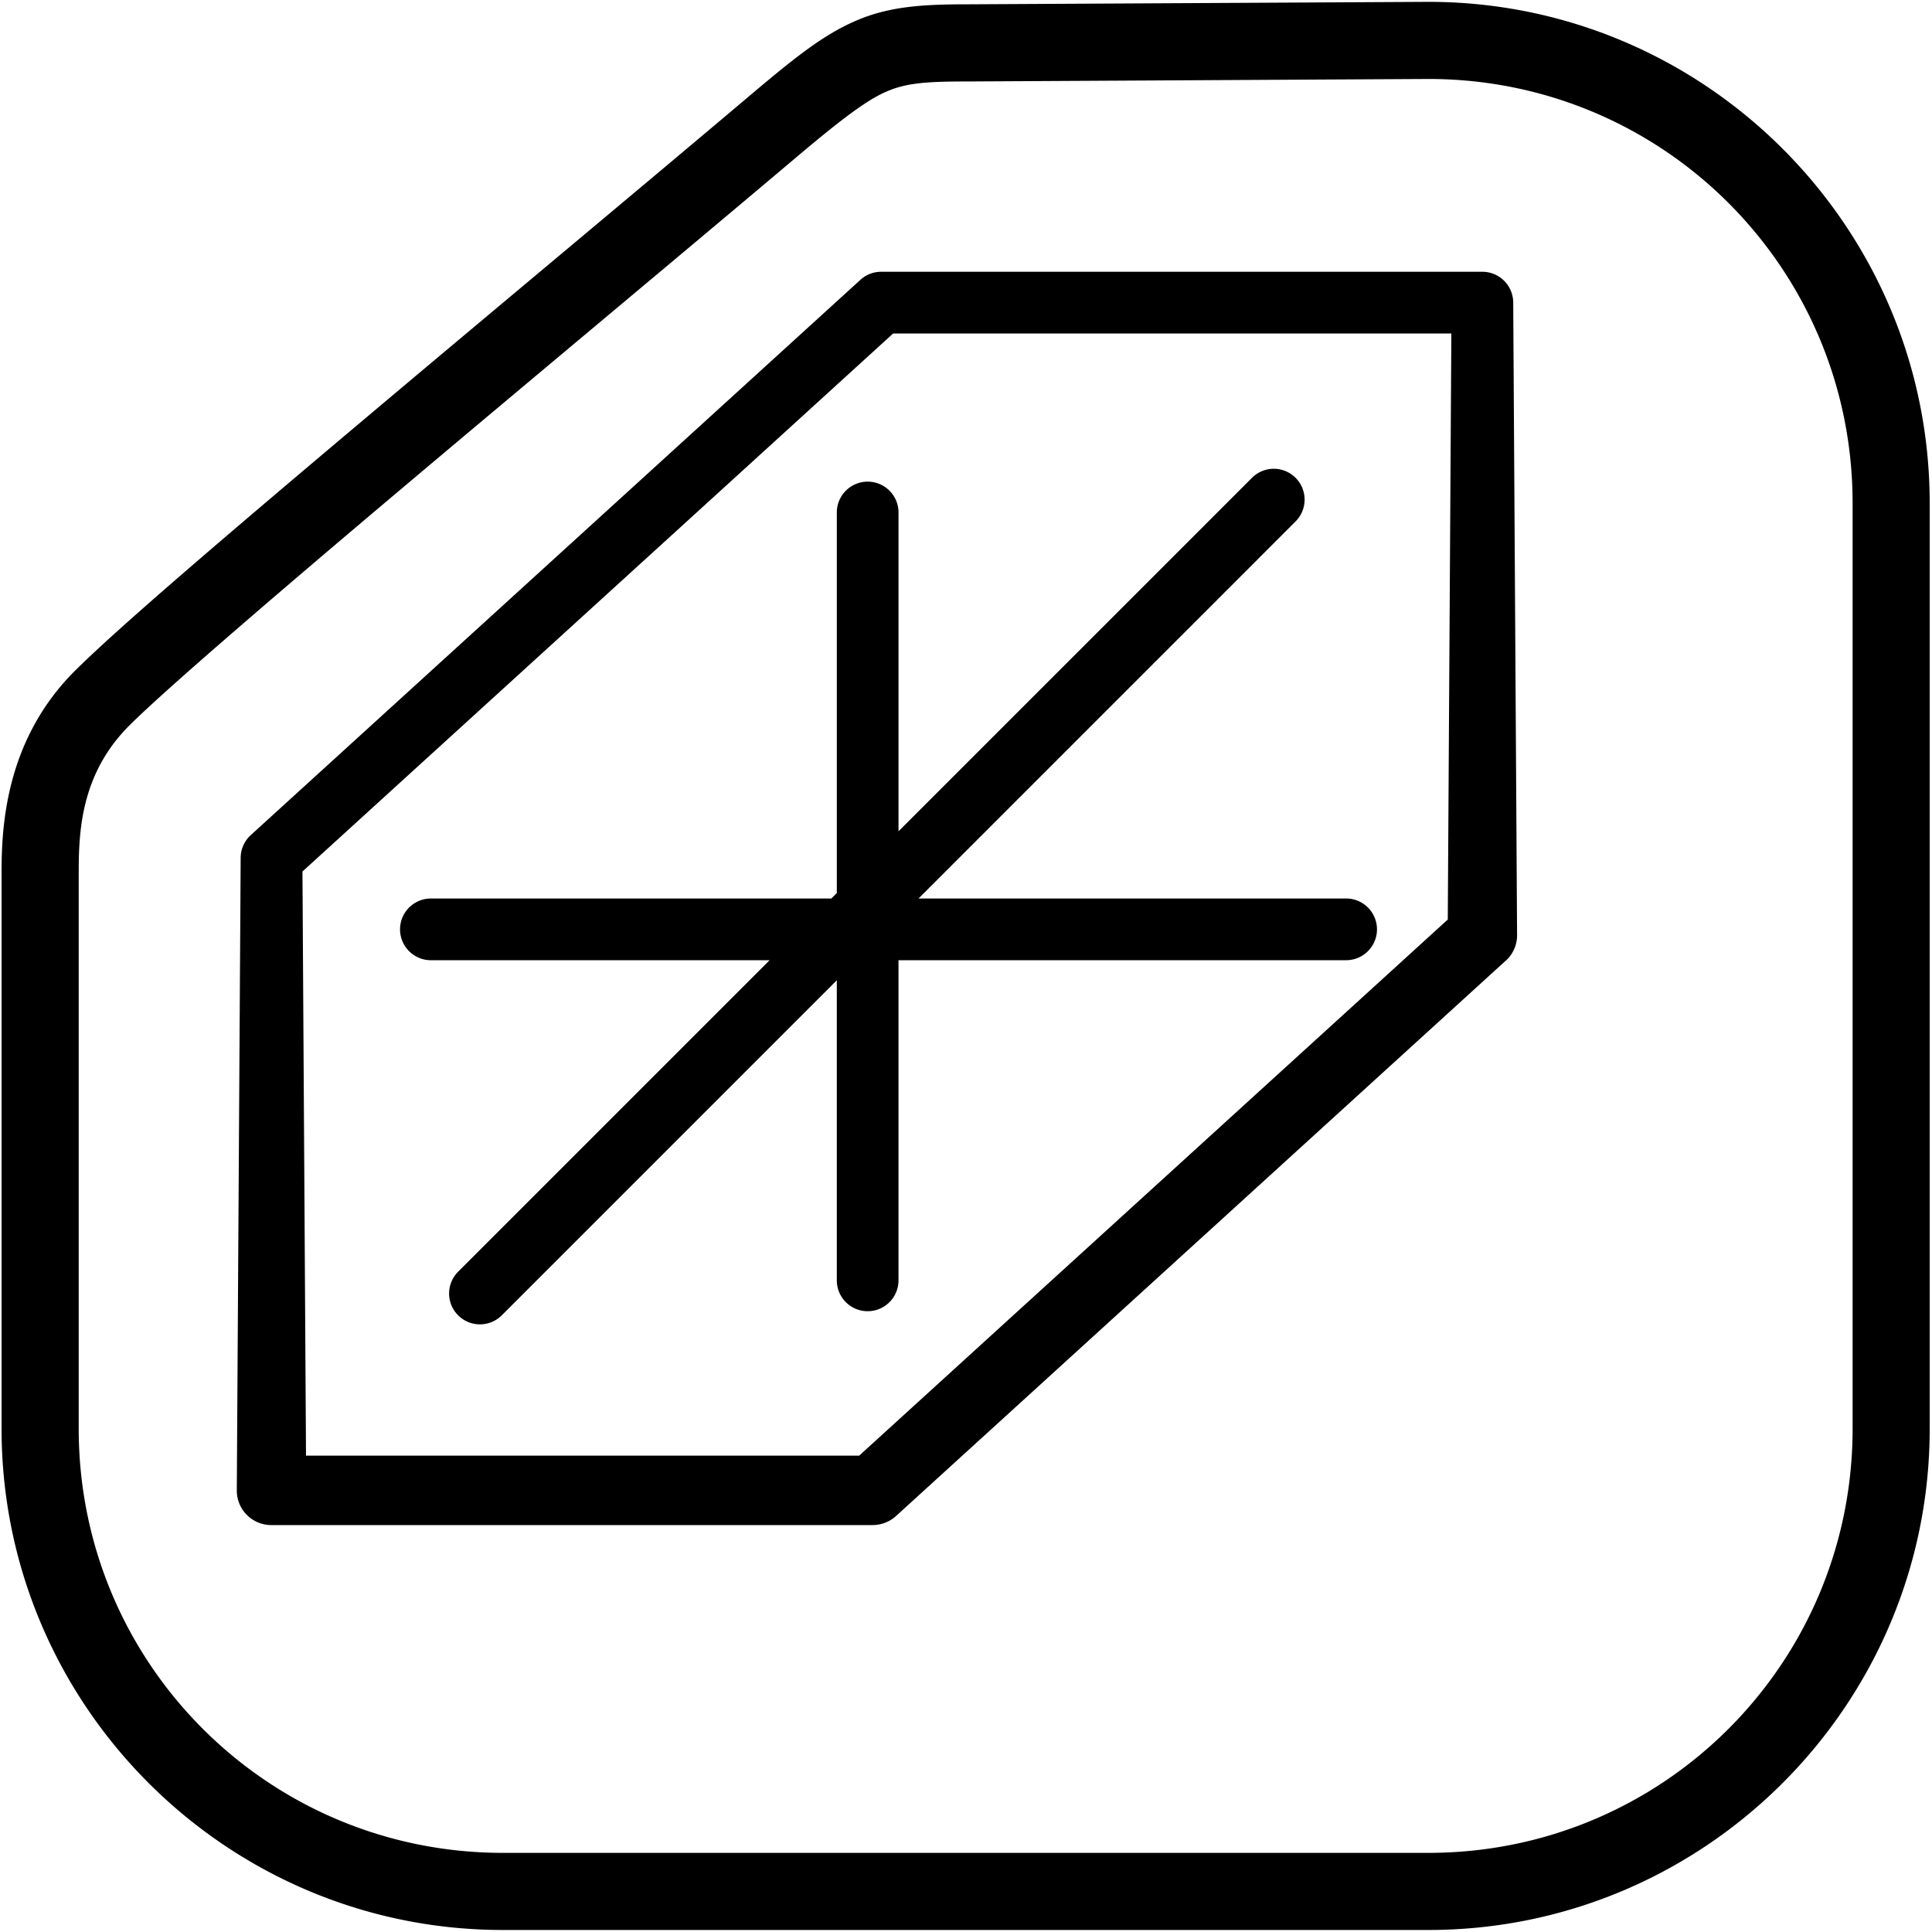
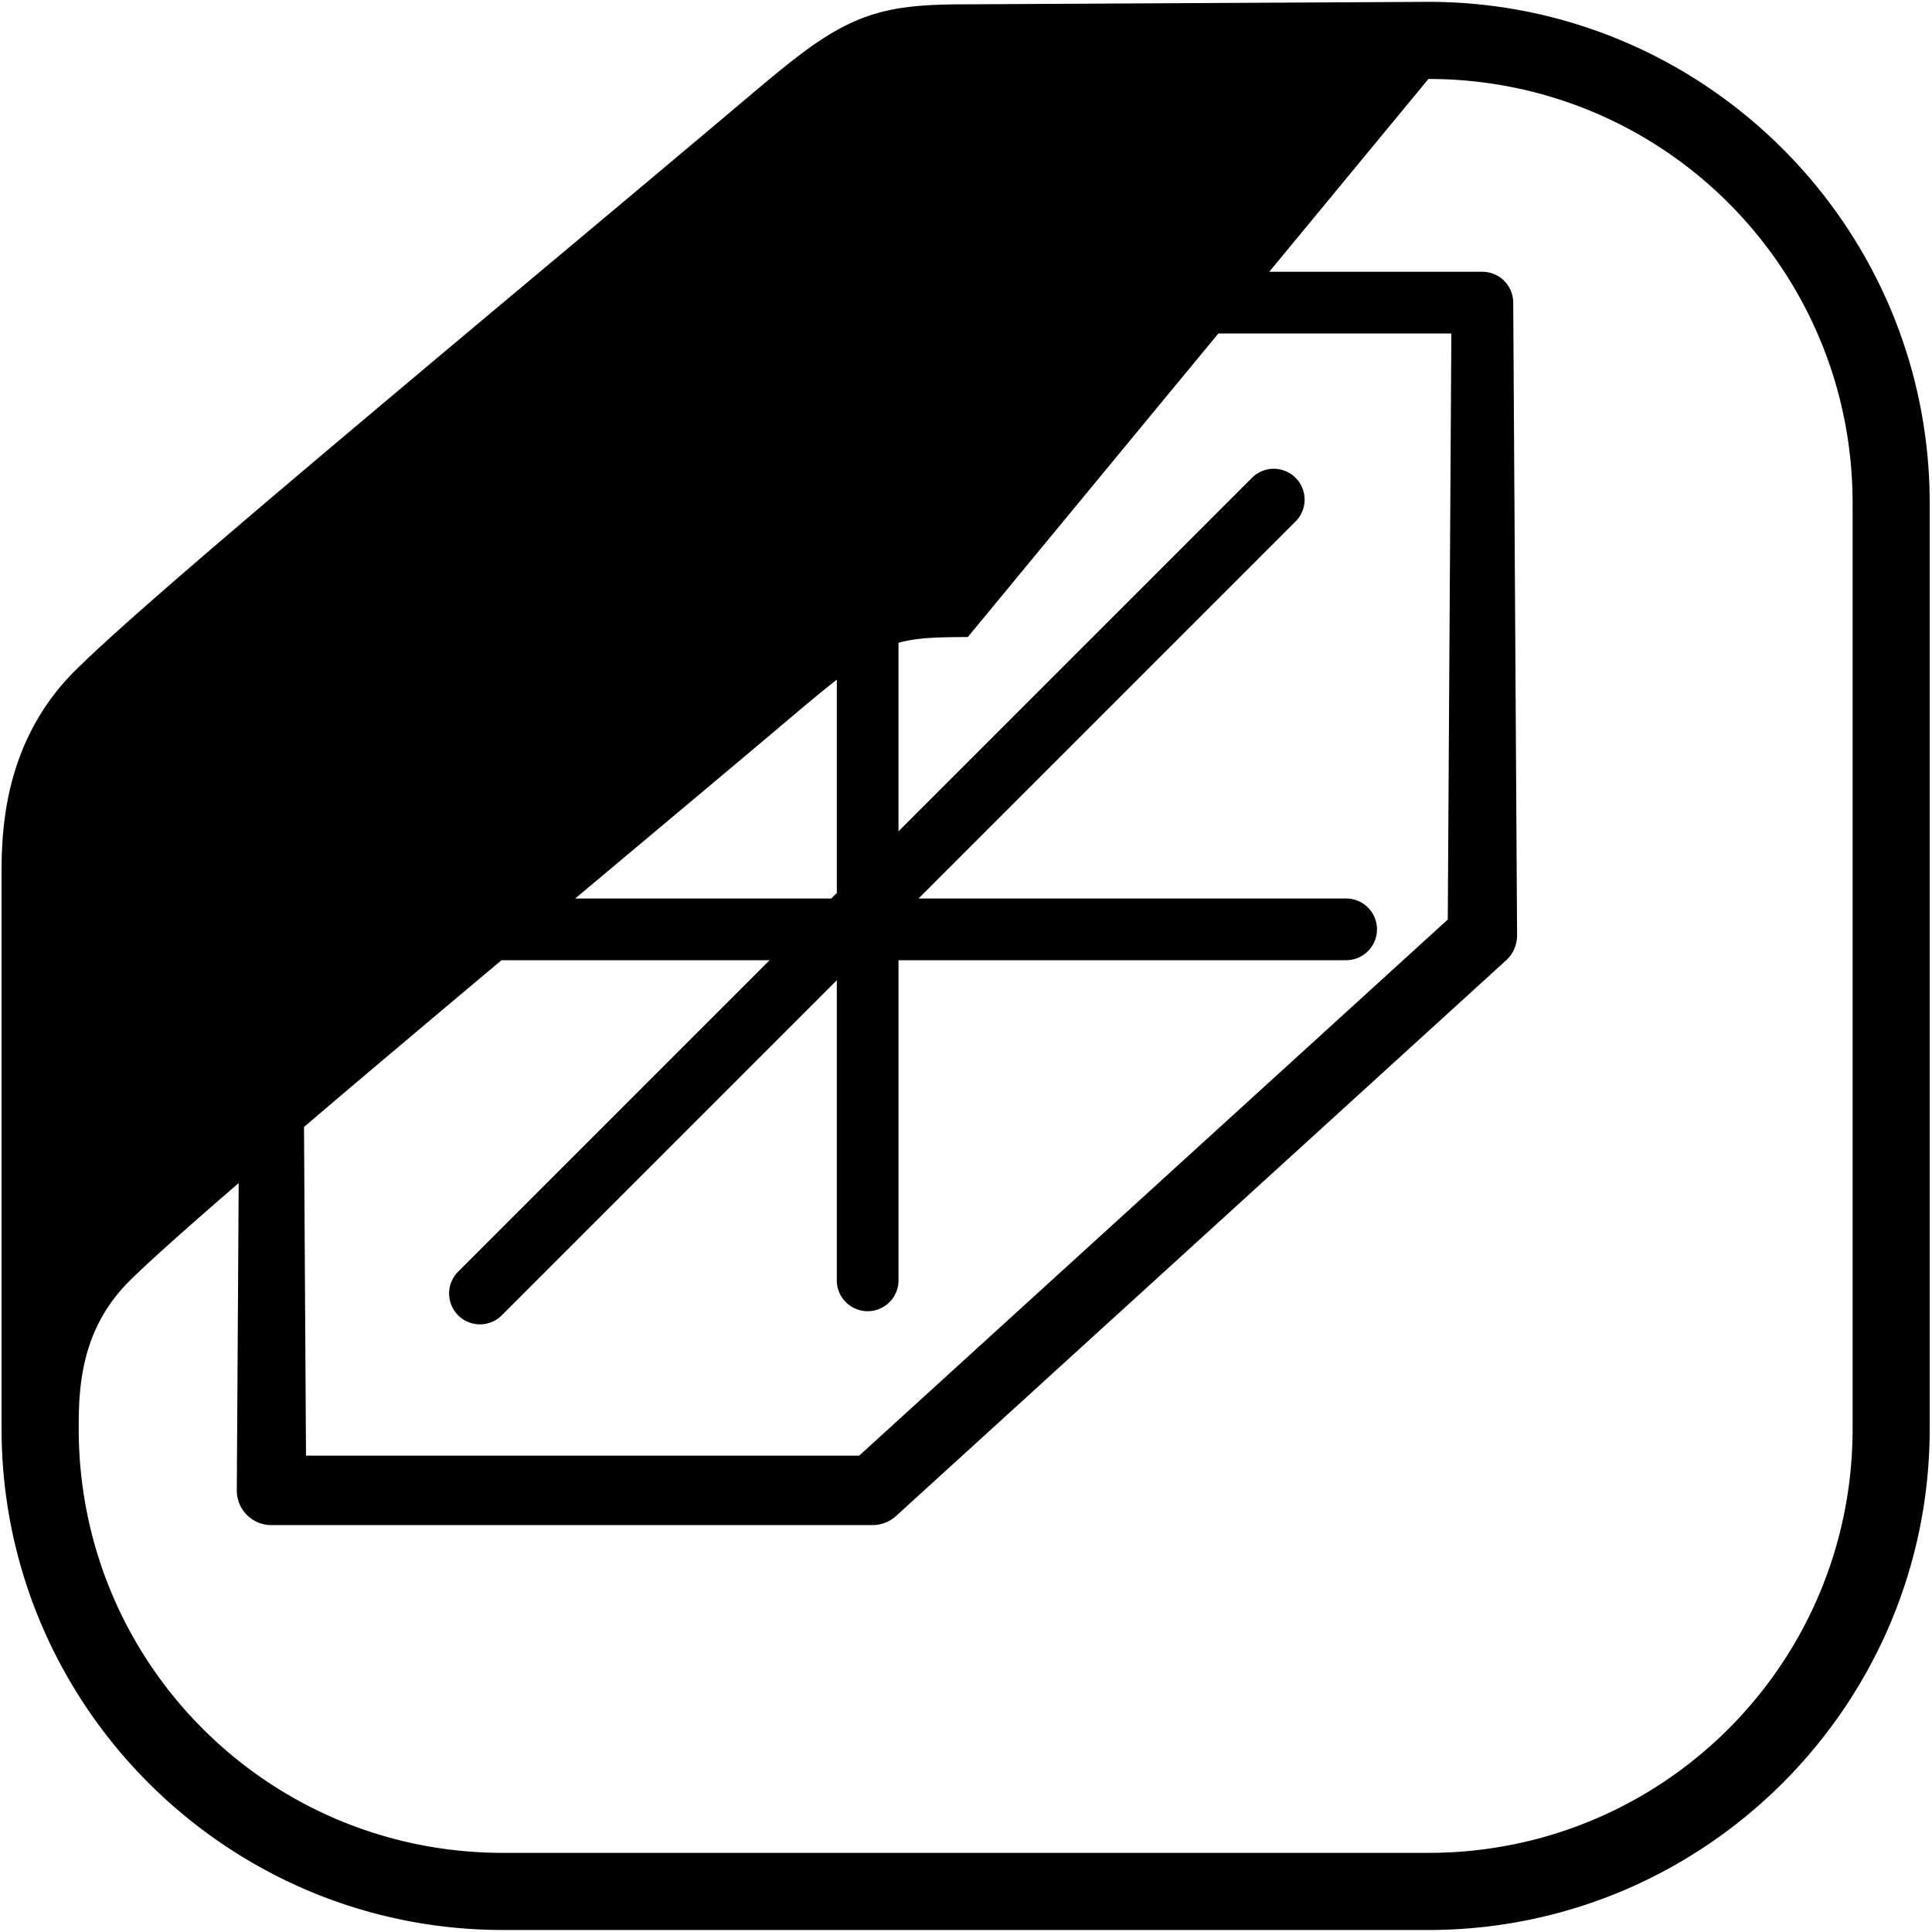
<svg xmlns="http://www.w3.org/2000/svg" height="167" width="167">
-   <path d="m123.451.16-39.834.213c-3.919.001-6.813.181-9.727 1.461-2.919 1.282-5.439 3.354-9.479 6.768-9.488 8.013-22.233 18.623-33.459 28.084-11.227 9.461-20.789 17.615-24.506 21.33a3.334 3.334 0 0 0 -.004.002c-6.038 6.048-6.307 13.609-6.307 17.449v48.025c0 23.895 19.44 43.334 43.334 43.334h80c23.891 0 43.332-19.439 43.332-43.334v-80c0-23.895-19.441-43.332-43.332-43.332h-.002a3.334 3.334 0 0 0 -.018 0zm.02 6.666h.008c20.285.004 36.658 16.377 36.658 36.666v80c0 20.293-16.377 36.668-36.666 36.668h-80c-20.292 0-36.668-16.375-36.668-36.668v-48.025c0-3.573.175-8.545 4.357-12.736l.002-.002c3.073-3.072 12.885-11.502 24.088-20.943 11.204-9.442 23.945-20.052 33.465-28.092 3.977-3.36 6.16-5.009 7.855-5.754 1.696-.745 3.329-.898 7.066-.898a3.334 3.334 0 0 0 .018 0zm-47.303 16.666a2.65 2.65 0 0 0 -1.795.695l-52.699 48a2.68 2.68 0 0 0 -.871 1.959v.014l-.334 54.666v.014a2.981 2.981 0 0 0 2.982 2.986h51.984a3.018 3.018 0 0 0 2.021-.787l52.699-48.0.021-.012a2.963 2.963 0 0 0 .959-2.201l-.334-54.666v-.014a2.67 2.67 0 0 0 -2.666-2.654zm1.035 5.334h48.25l-.309 50.658-50.879 46.342h-47.814l-.307-50.494zm32.824 11.695a2.667 2.667 0 0 0 -1.832.807l-30.529 30.529v-27.484a2.667 2.667 0 1 0 -5.332 0v32.818l-.475.475h-34.613a2.667 2.667 0 1 0 0 5.334h29.279l-26.887 26.887a2.667 2.667 0 1 0 3.771 3.771l28.924-28.926v25.867a2.667 2.667 0 1 0 5.332 0v-27.6h38.693a2.667 2.667 0 0 0 0-5.334h-36.961l32.566-32.568a2.667 2.667 0 0 0 -1.938-4.576z" />
+   <path d="m123.451.16-39.834.213c-3.919.001-6.813.181-9.727 1.461-2.919 1.282-5.439 3.354-9.479 6.768-9.488 8.013-22.233 18.623-33.459 28.084-11.227 9.461-20.789 17.615-24.506 21.33a3.334 3.334 0 0 0 -.004.002c-6.038 6.048-6.307 13.609-6.307 17.449v48.025c0 23.895 19.44 43.334 43.334 43.334h80c23.891 0 43.332-19.439 43.332-43.334v-80c0-23.895-19.441-43.332-43.332-43.332h-.002a3.334 3.334 0 0 0 -.018 0zm.02 6.666h.008c20.285.004 36.658 16.377 36.658 36.666v80c0 20.293-16.377 36.668-36.666 36.668h-80c-20.292 0-36.668-16.375-36.668-36.668c0-3.573.175-8.545 4.357-12.736l.002-.002c3.073-3.072 12.885-11.502 24.088-20.943 11.204-9.442 23.945-20.052 33.465-28.092 3.977-3.36 6.16-5.009 7.855-5.754 1.696-.745 3.329-.898 7.066-.898a3.334 3.334 0 0 0 .018 0zm-47.303 16.666a2.65 2.65 0 0 0 -1.795.695l-52.699 48a2.68 2.68 0 0 0 -.871 1.959v.014l-.334 54.666v.014a2.981 2.981 0 0 0 2.982 2.986h51.984a3.018 3.018 0 0 0 2.021-.787l52.699-48.0.021-.012a2.963 2.963 0 0 0 .959-2.201l-.334-54.666v-.014a2.67 2.67 0 0 0 -2.666-2.654zm1.035 5.334h48.25l-.309 50.658-50.879 46.342h-47.814l-.307-50.494zm32.824 11.695a2.667 2.667 0 0 0 -1.832.807l-30.529 30.529v-27.484a2.667 2.667 0 1 0 -5.332 0v32.818l-.475.475h-34.613a2.667 2.667 0 1 0 0 5.334h29.279l-26.887 26.887a2.667 2.667 0 1 0 3.771 3.771l28.924-28.926v25.867a2.667 2.667 0 1 0 5.332 0v-27.6h38.693a2.667 2.667 0 0 0 0-5.334h-36.961l32.566-32.568a2.667 2.667 0 0 0 -1.938-4.576z" />
</svg>